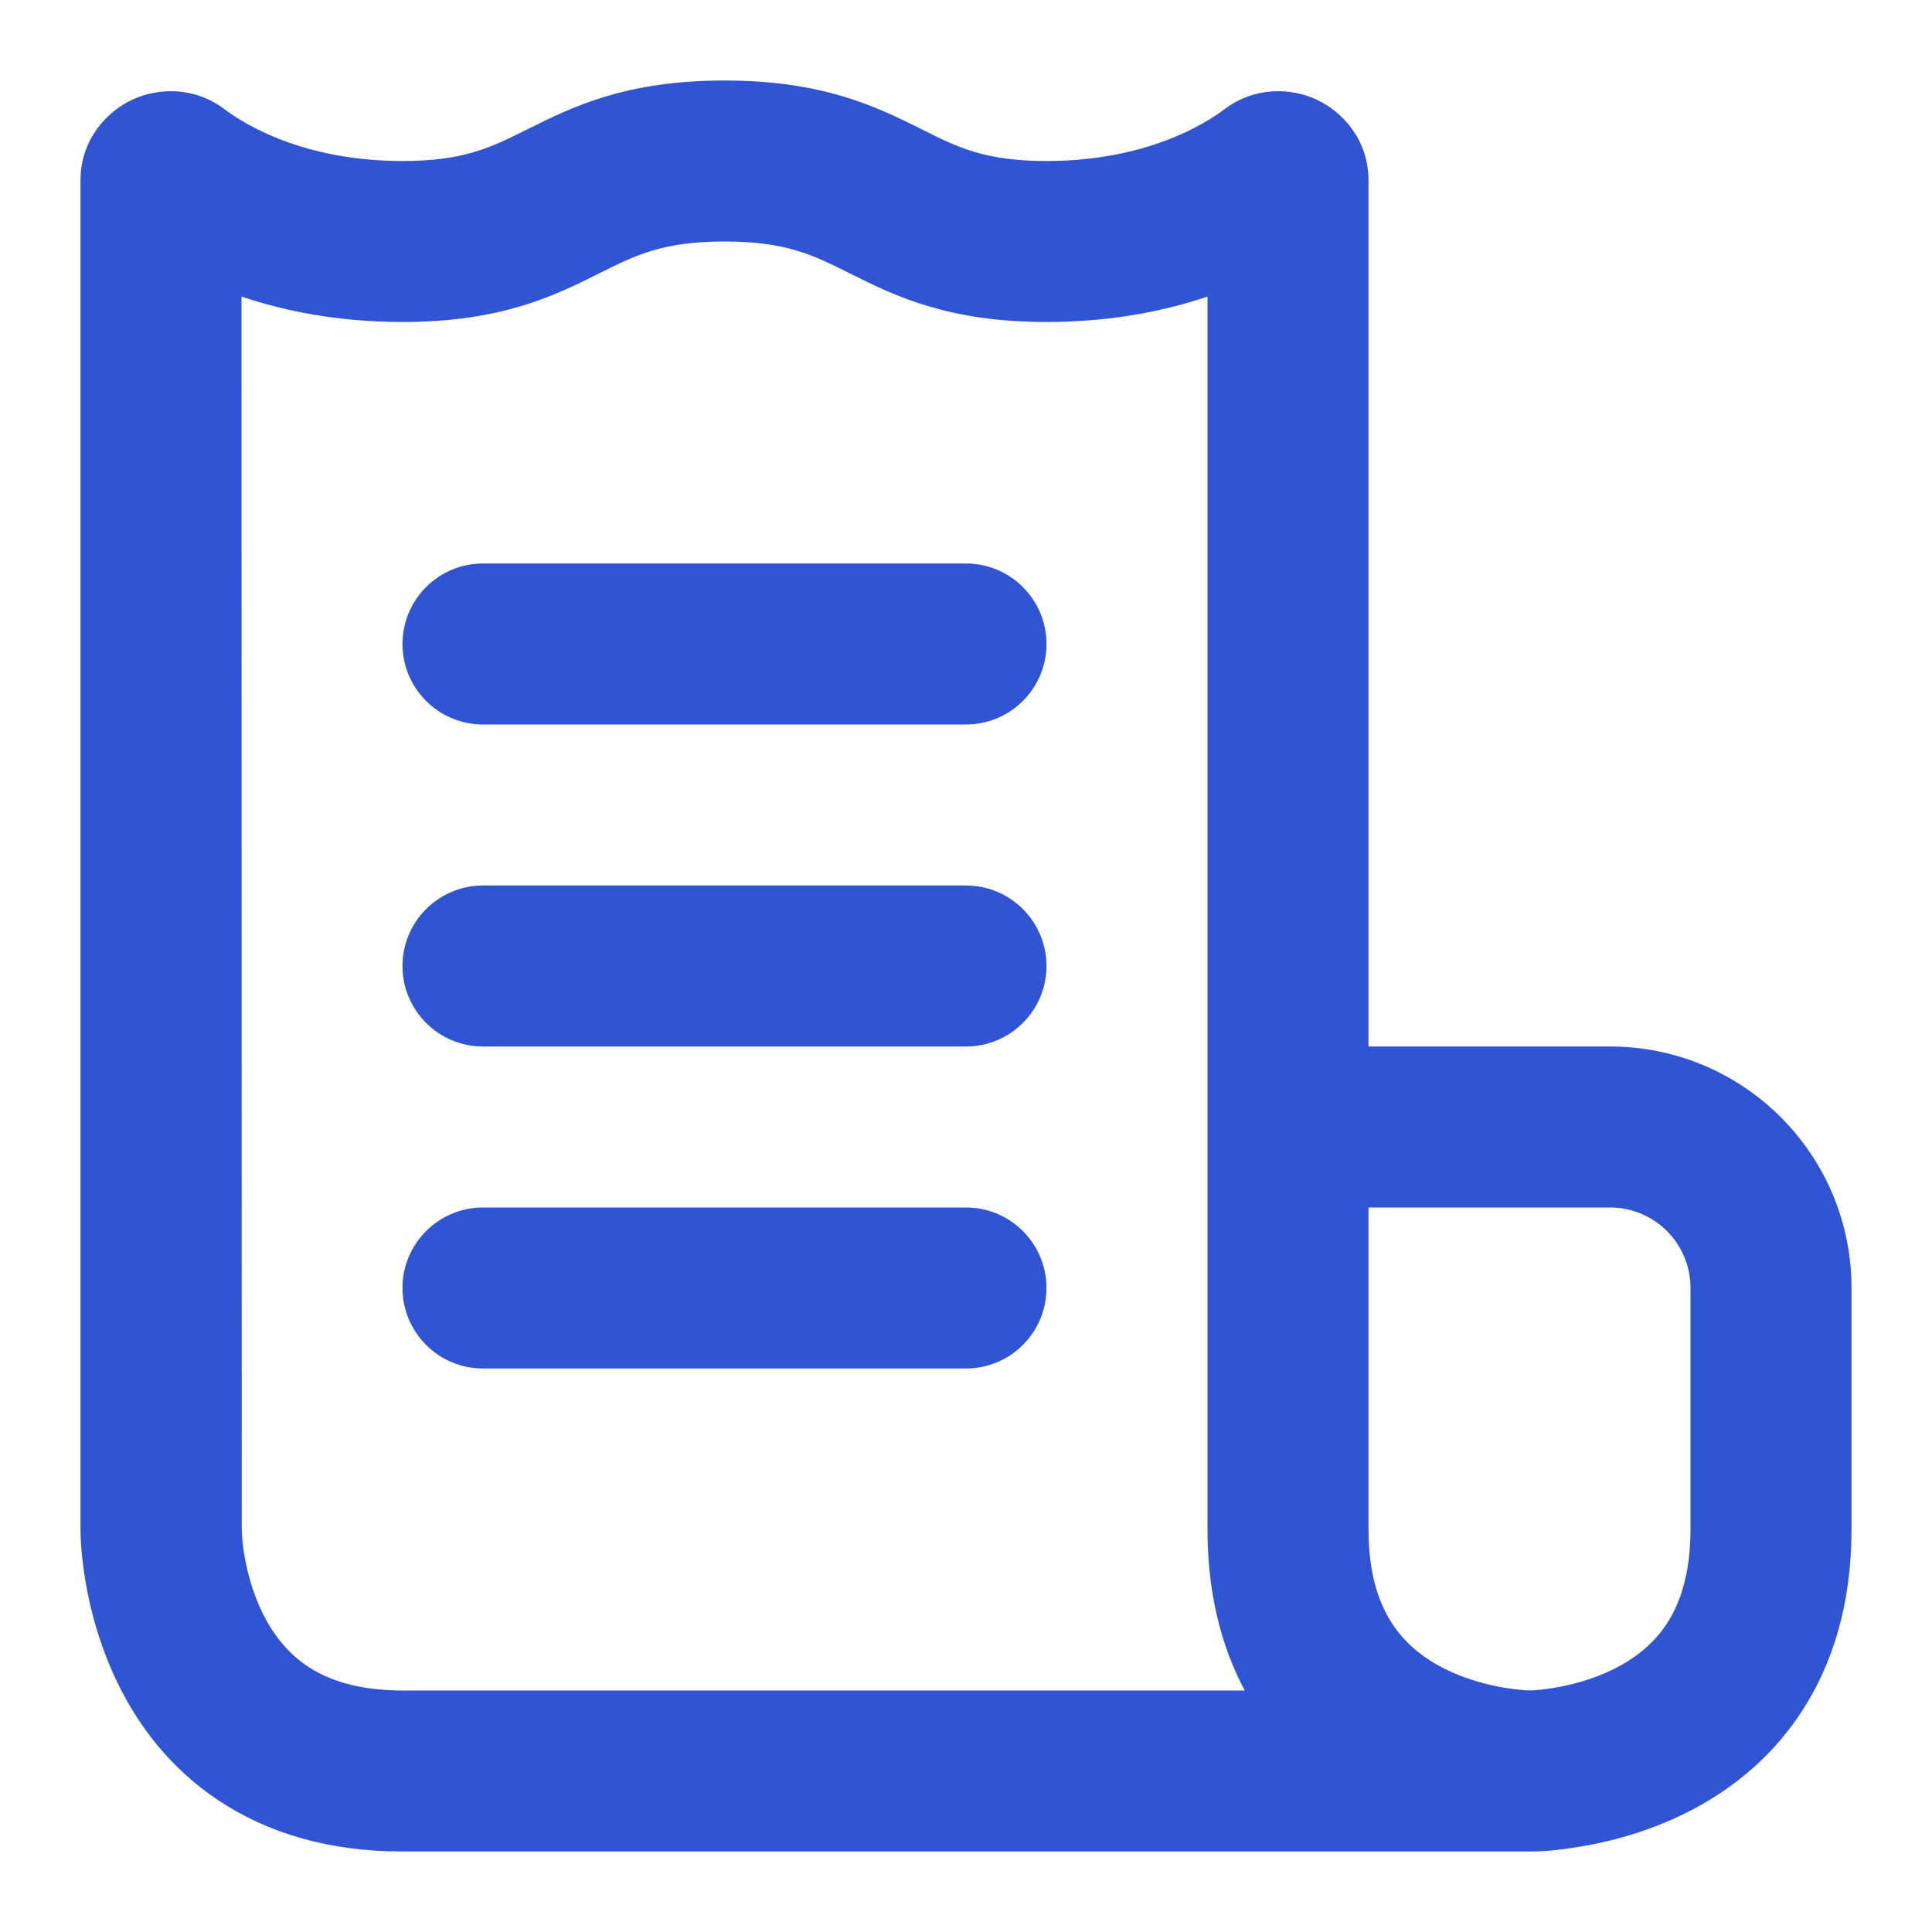
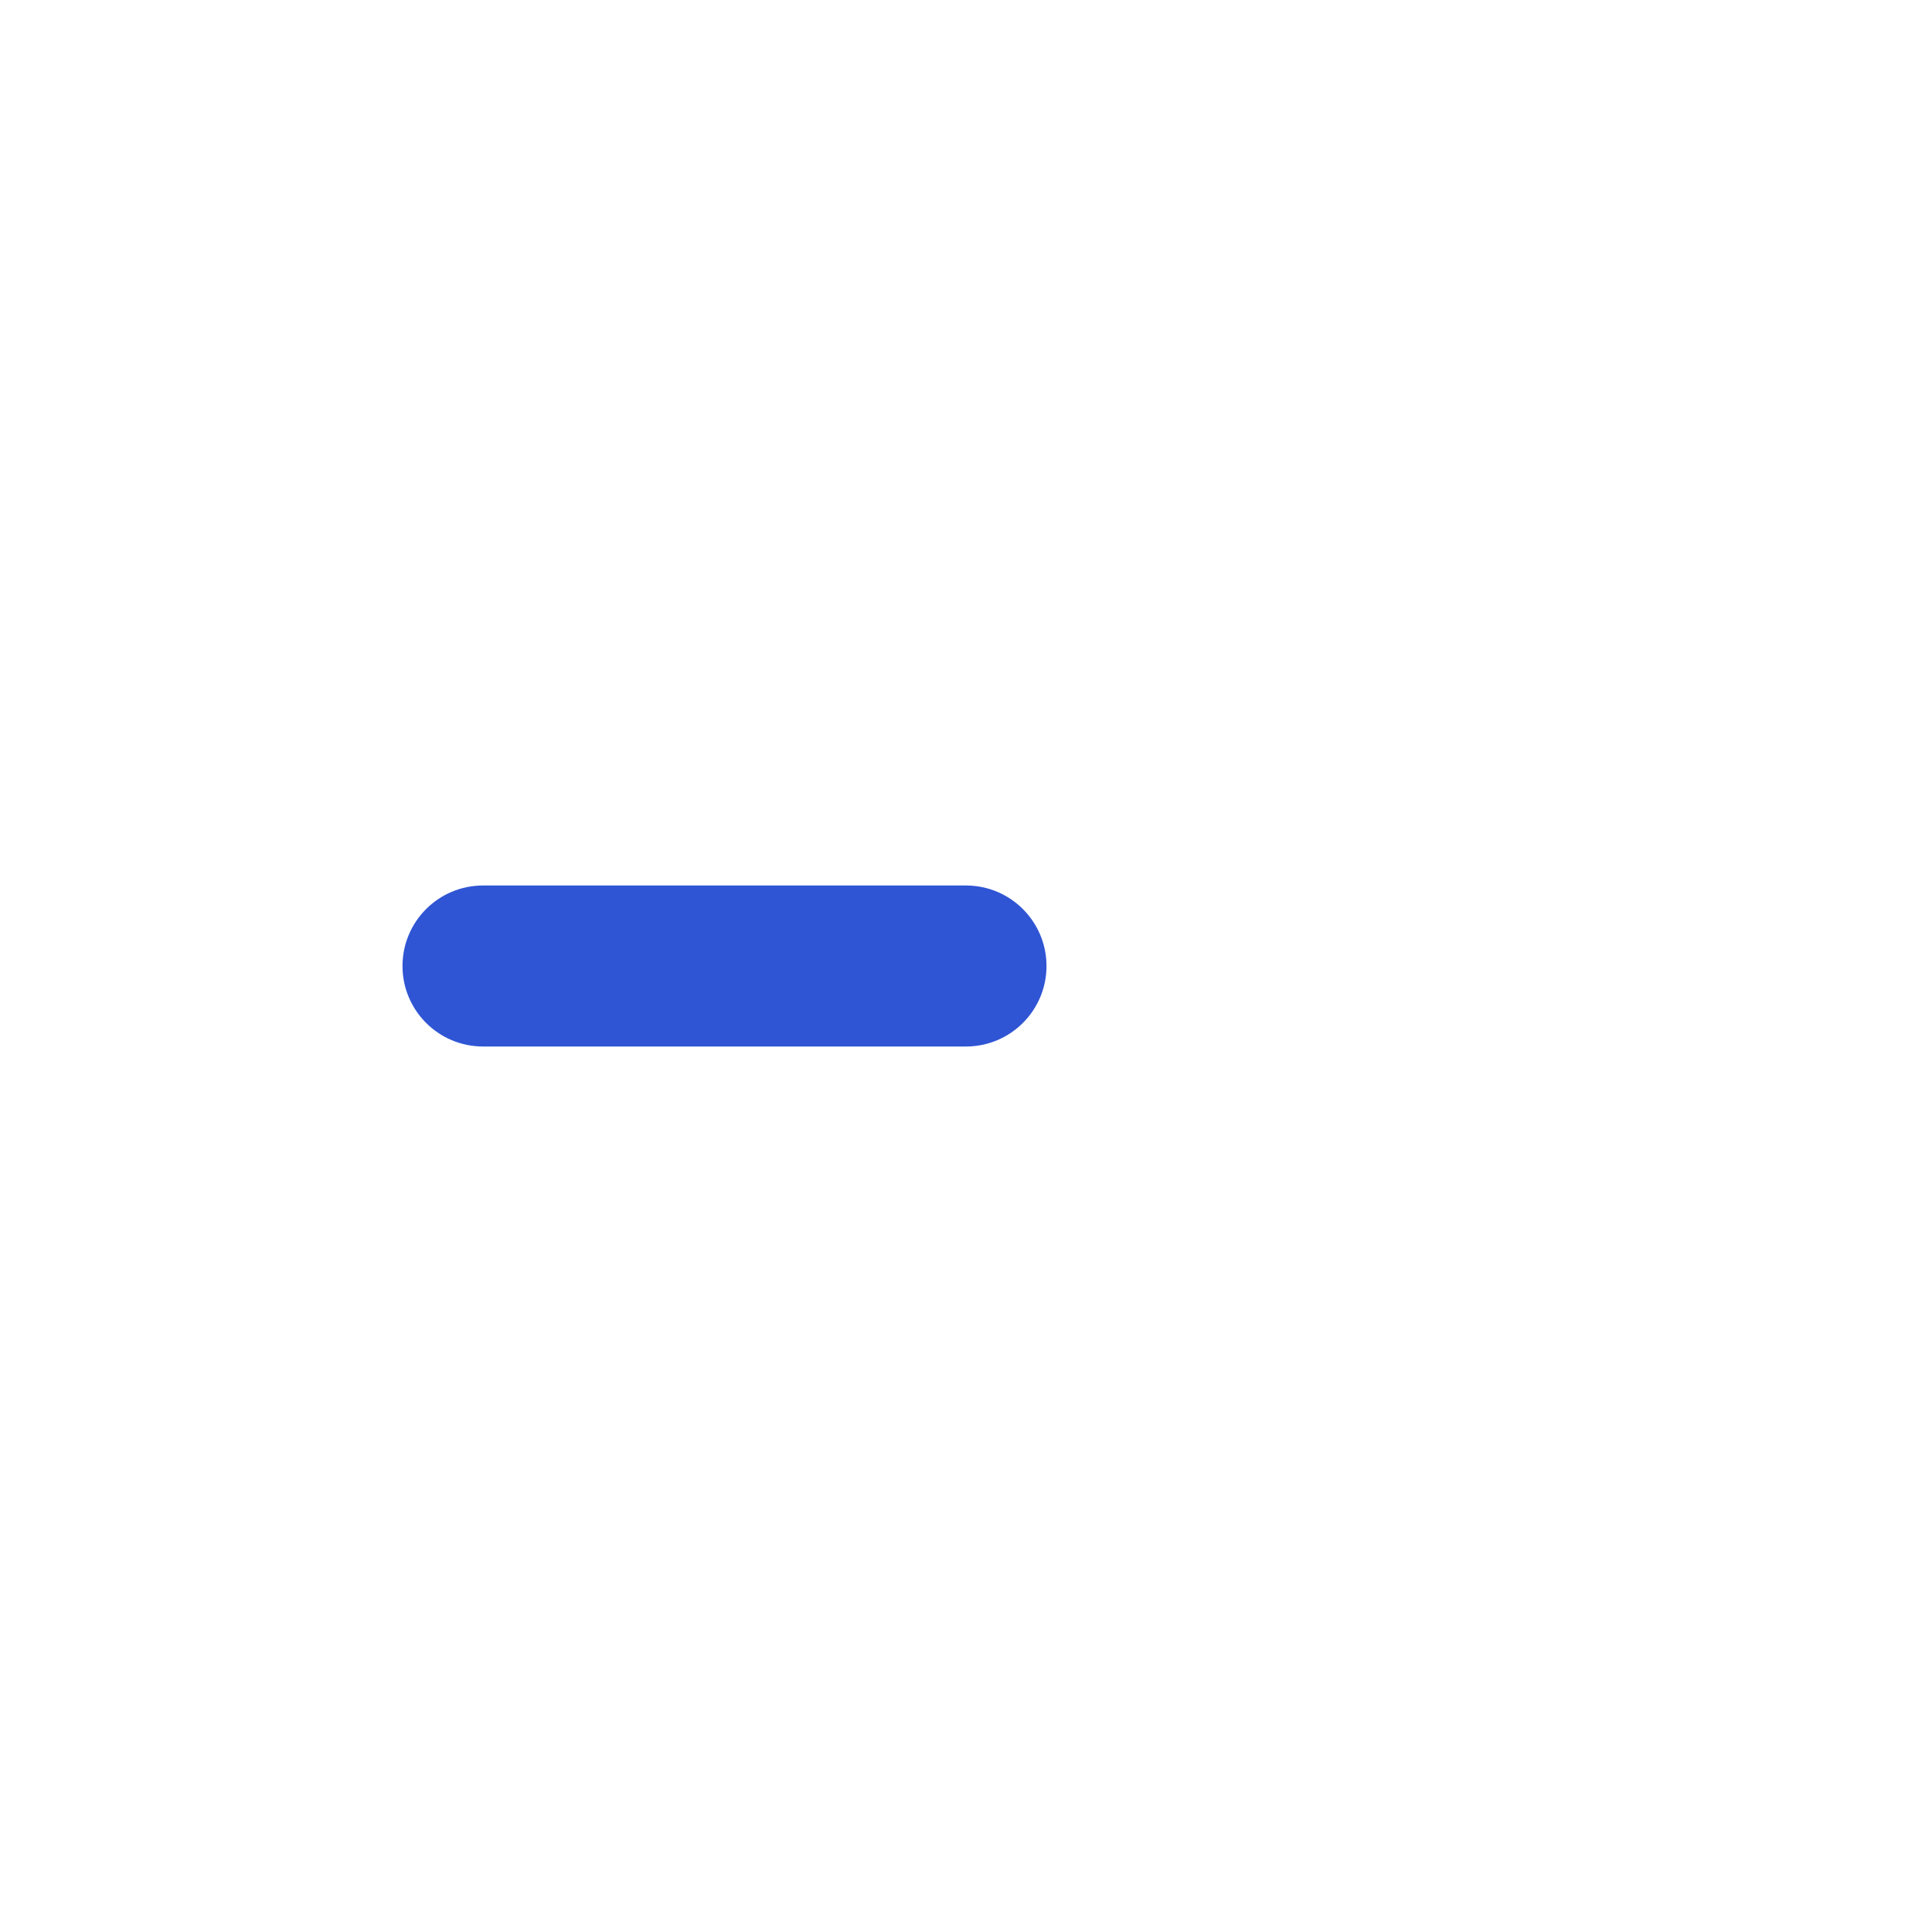
<svg xmlns="http://www.w3.org/2000/svg" viewBox="0 0 24 24" fill="none">
  <g id="SVGRepo_bgCarrier" stroke-width="0" />
  <g id="SVGRepo_tracerCarrier" stroke-linecap="round" stroke-linejoin="round" />
  <g id="SVGRepo_iconCarrier">
-     <path fill-rule="evenodd" clip-rule="evenodd" d="M6.553 1.606C7.109 1.327 7.773 1 9 1C10.226 1 10.891 1.327 11.447 1.605L11.463 1.613C11.899 1.831 12.236 2 13 2C14.237 2 14.97 1.539 15.214 1.355C15.594 1.069 16.044 1.093 16.354 1.237C16.668 1.382 17 1.729 17 2.241L17 13H20C21.656 13 23 14.341 23 15.999V19C23 19.925 22.766 20.685 22.363 21.289C21.965 21.887 21.441 22.273 20.947 22.519C20.457 22.764 19.98 22.882 19.633 22.939C19.425 22.974 19.212 23 19 23H5C4.075 23 3.315 22.766 2.711 22.363C2.113 21.965 1.727 21.441 1.481 20.947C1.236 20.457 1.118 19.98 1.06 19.633C1.031 19.457 1.016 19.309 1.008 19.2C1.002 19.11 1 19.056 1 19V2.241C1 1.729 1.332 1.382 1.646 1.237C1.956 1.093 2.406 1.069 2.786 1.355C3.03 1.539 3.763 2 5 2C5.764 2 6.101 1.831 6.537 1.613L6.553 1.606ZM3.003 19L3 3.684C3.54 3.866 4.207 4 5 4C6.227 4 6.891 3.673 7.447 3.394L7.463 3.386C7.899 3.169 8.236 3 9 3C9.764 3 10.101 3.169 10.537 3.386L10.553 3.394C11.109 3.673 11.773 4 13 4C13.793 4 14.46 3.866 15 3.684V19C15 19.783 15.168 20.448 15.463 21H5C4.425 21 4.06 20.859 3.82 20.699C3.574 20.535 3.398 20.309 3.269 20.053C3.139 19.793 3.069 19.52 3.033 19.304C3.016 19.203 3.006 19.102 3.003 19ZM19.304 20.967C19.52 20.931 19.793 20.861 20.053 20.731C20.309 20.602 20.535 20.426 20.699 20.18C20.859 19.94 21 19.575 21 19V15.999C21 15.447 20.553 15 20 15H17L17 19C17 19.575 17.141 19.94 17.301 20.18C17.465 20.426 17.691 20.602 17.947 20.731C18.207 20.861 18.48 20.931 18.696 20.967C18.801 20.984 18.887 20.993 18.942 20.997C19.063 21.005 19.186 20.986 19.304 20.967Z" fill="#2f55d4" />
-     <path d="M5 8C5 7.448 5.448 7 6 7H12C12.552 7 13 7.448 13 8C13 8.552 12.552 9 12 9H6C5.448 9 5 8.552 5 8Z" fill="#2f55d4" />
    <path d="M5 12C5 11.448 5.448 11 6 11H12C12.552 11 13 11.448 13 12C13 12.552 12.552 13 12 13H6C5.448 13 5 12.552 5 12Z" fill="#2f55d4" />
-     <path d="M5 16C5 15.448 5.448 15 6 15H12C12.552 15 13 15.448 13 16C13 16.552 12.552 17 12 17H6C5.448 17 5 16.552 5 16Z" fill="#2f55d4" />
  </g>
</svg>